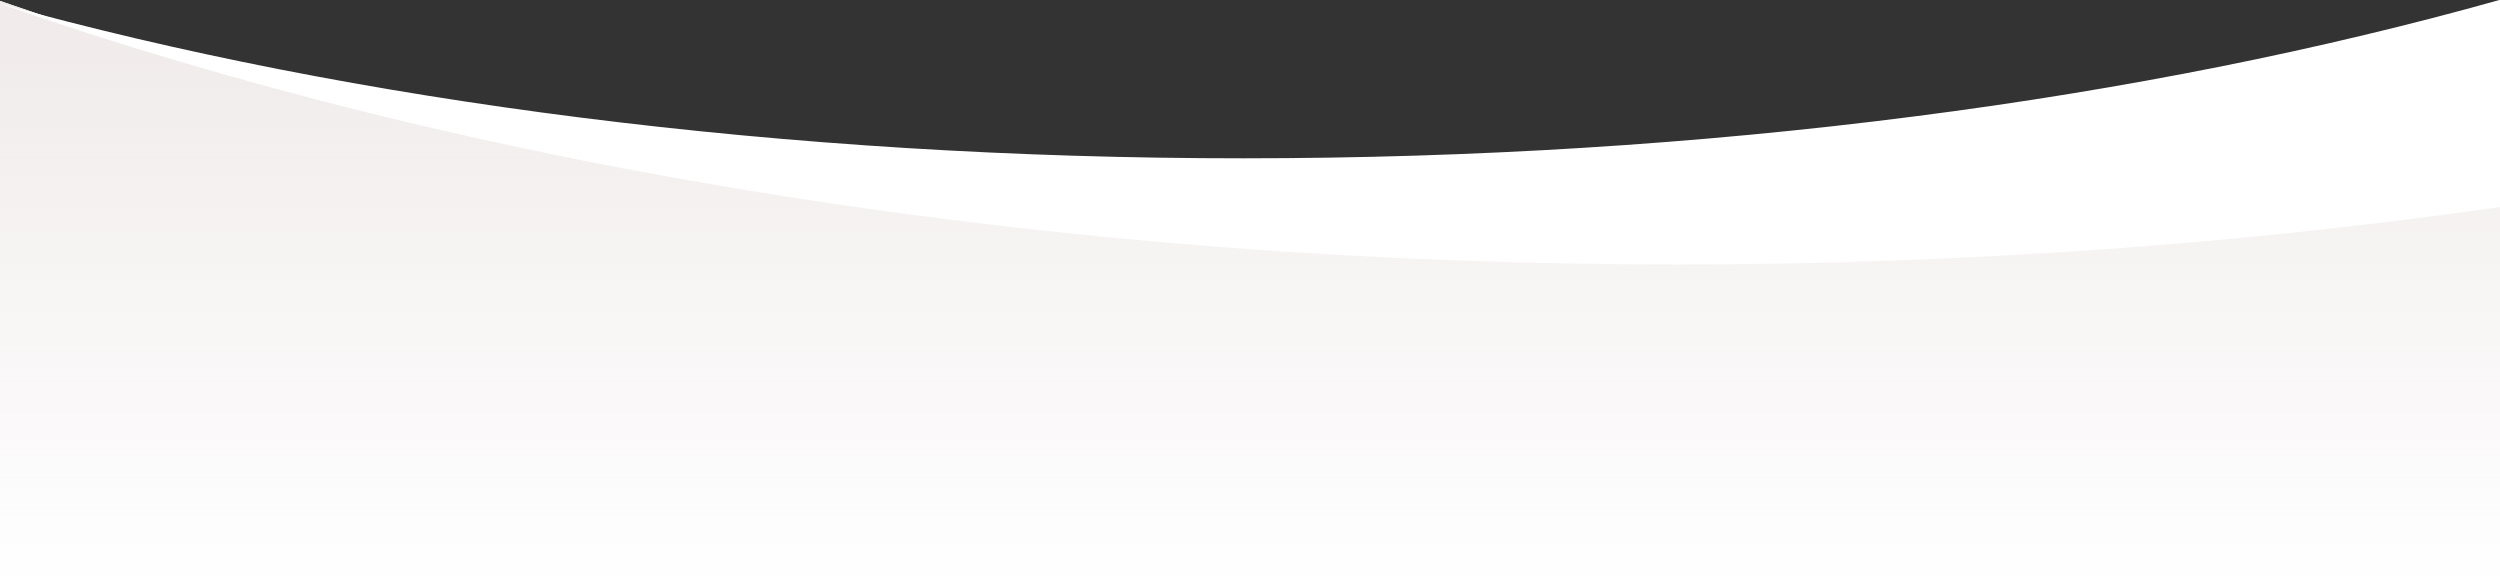
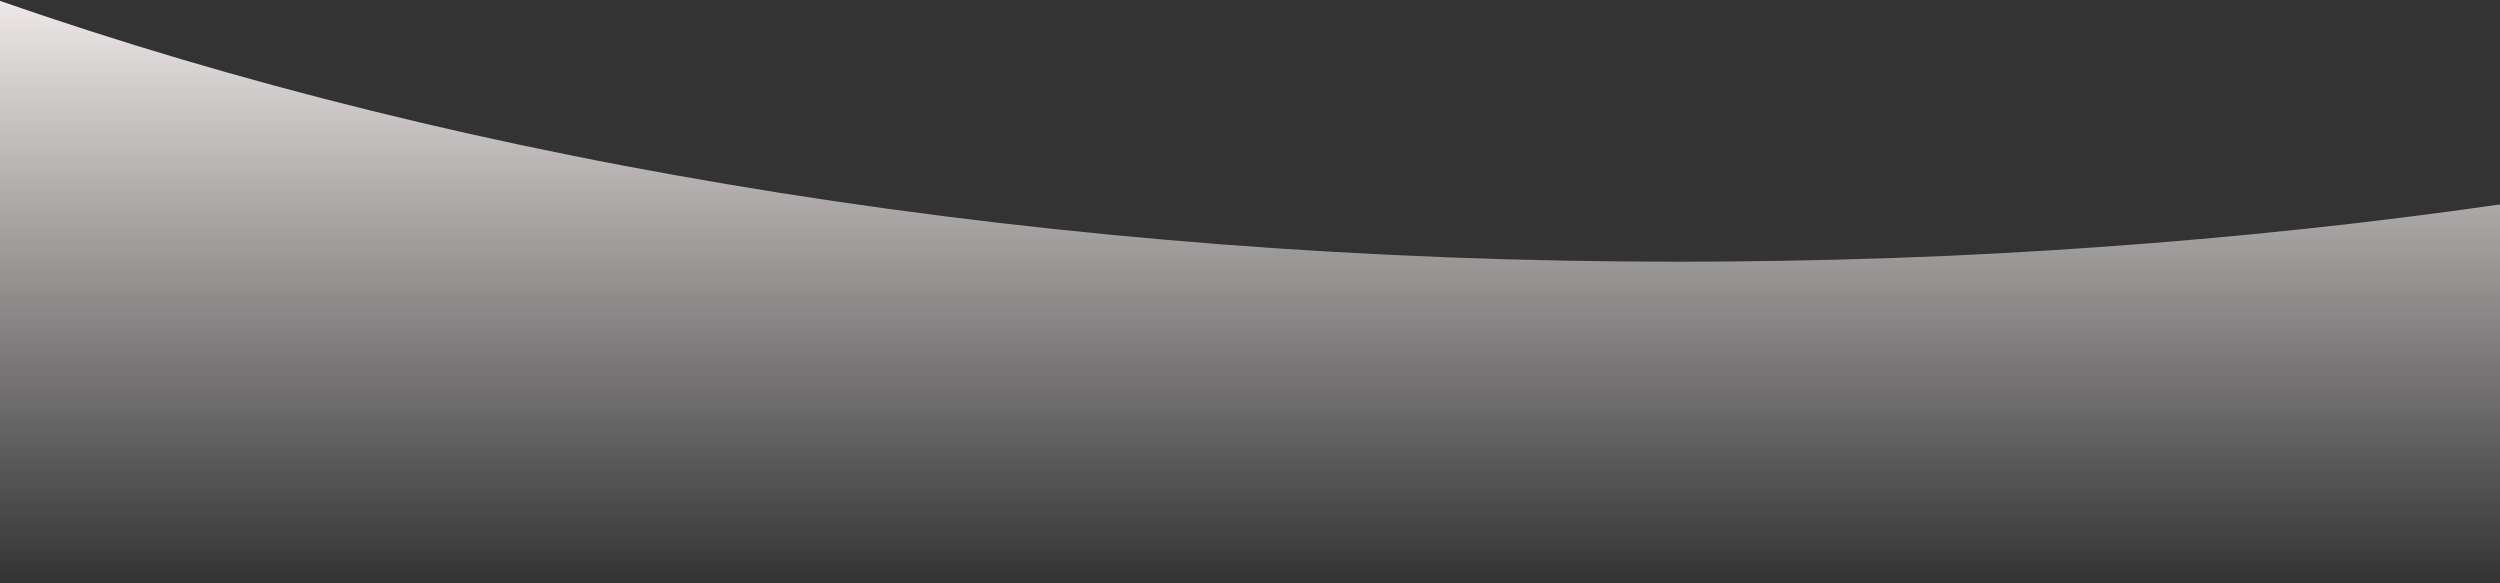
<svg xmlns="http://www.w3.org/2000/svg" xmlns:xlink="http://www.w3.org/1999/xlink" version="1.1" id="Layer_1" x="0px" y="0px" viewBox="0 0 1366 318.6" style="enable-background:new 0 0 1366 318.6;" xml:space="preserve">
  <rect x="0" y="0" width="1366" height="318.6" fill="#333333" stroke="none" />
  <style type="text/css">
	.st0{clip-path:url(#SVGID_00000120542665238861468960000007125586093622172071_);}
	.st1{fill:#FFFFFF;}
	.st2{clip-path:url(#SVGID_00000077315827010170116780000011705517222675608484_);}
	.st3{fill:url(#Path_96347-2_00000037691799226771958780000010519719864549291930_);}
</style>
  <g id="Group_57645" transform="translate(3911 1009)">
    <g id="Group_12389" transform="translate(-3911 -1008.5)">
      <g>
        <defs>
          <rect id="SVGID_1_" width="1366" height="318.1" />
        </defs>
        <clipPath id="SVGID_00000005237620112370158210000018341801237972166316_">
          <use xlink:href="#SVGID_1_" style="overflow:visible;" />
        </clipPath>
        <g id="Group_12386" style="clip-path:url(#SVGID_00000005237620112370158210000018341801237972166316_);">
-           <path id="Path_96347" class="st1" d="M1366,318.1H0V0c31.9,11.1,65.1,21.8,98.8,31.8c33.8,10,68.8,19.5,104.1,28.2      c35.5,8.8,72.2,17,109.1,24.4c37.1,7.5,75.4,14.3,113.6,20.4c157.9,25,323.3,37.7,491.5,37.7c38.7,0,77.7-0.7,116.1-2      c37.9-1.3,76.2-3.3,113.7-6c37.1-2.6,74.5-5.9,111-9.8c36.2-3.8,72.6-8.4,108.1-13.5L1366,318.1L1366,318.1z" />
-         </g>
+           </g>
      </g>
    </g>
    <g id="Group_12387" transform="translate(-3911 -1008.5)">
      <g>
        <defs>
          <rect id="SVGID_00000021120156341287981960000002546645792649139095_" width="1366" height="318.1" />
        </defs>
        <clipPath id="SVGID_00000049916832170735348250000003713168038010810040_">
          <use xlink:href="#SVGID_00000021120156341287981960000002546645792649139095_" style="overflow:visible;" />
        </clipPath>
        <g id="Group_12386-2" style="clip-path:url(#SVGID_00000049916832170735348250000003713168038010810040_);">
          <linearGradient id="Path_96347-2_00000154389366589585316690000006224532803453883047_" gradientUnits="userSpaceOnUse" x1="0.5" y1="542.796" x2="0.5" y2="541.796" gradientTransform="matrix(1366.002 0 0 -318.136 0 172682.906)">
            <stop offset="0" style="stop-color:#F0EAEA" />
            <stop offset="0" style="stop-color:#F0EAEA;stop-opacity:0.984" />
            <stop offset="1" style="stop-color:#F0EAEA;stop-opacity:0" />
          </linearGradient>
          <path id="Path_96347-2" style="fill:url(#Path_96347-2_00000154389366589585316690000006224532803453883047_);" d="M1366,318.1      H0V0c31.9,11.1,65.1,21.8,98.8,31.8c33.8,10,68.8,19.5,104.1,28.2c35.5,8.8,72.2,17,109.1,24.4c37.1,7.5,75.4,14.3,113.6,20.4      c157.9,25,323.3,37.7,491.5,37.7c38.7,0,77.7-0.7,116.1-2c37.9-1.3,76.2-3.3,113.7-6c37.1-2.6,74.5-5.9,111-9.8      c36.2-3.8,72.6-8.4,108.1-13.5L1366,318.1L1366,318.1z" />
        </g>
      </g>
    </g>
-     <path id="Subtraction_14" class="st1" d="M-2993.9-864.5c-168.2,0-333.6-12.7-491.5-37.7c-38.3-6.1-76.5-12.9-113.6-20.4   c-36.9-7.4-73.6-15.6-109.1-24.4c-35.3-8.7-70.3-18.2-104.1-28.2c-33.6-9.9-66.9-20.6-98.8-31.8c97.4,27,204,47.9,316.9,62.2   c116.7,14.8,238.6,22.3,362.4,22.3c125.4,0,248.8-7.7,366.8-22.9c57.1-7.3,113.3-16.5,167-27.2c53-10.6,104.5-22.9,152.9-36.5   v113.2c-35.5,5.1-71.9,9.6-108.1,13.5c-36.6,3.9-73.9,7.2-111,9.8c-37.5,2.6-75.8,4.6-113.7,6   C-2916.2-865.2-2955.2-864.5-2993.9-864.5z" />
  </g>
</svg>